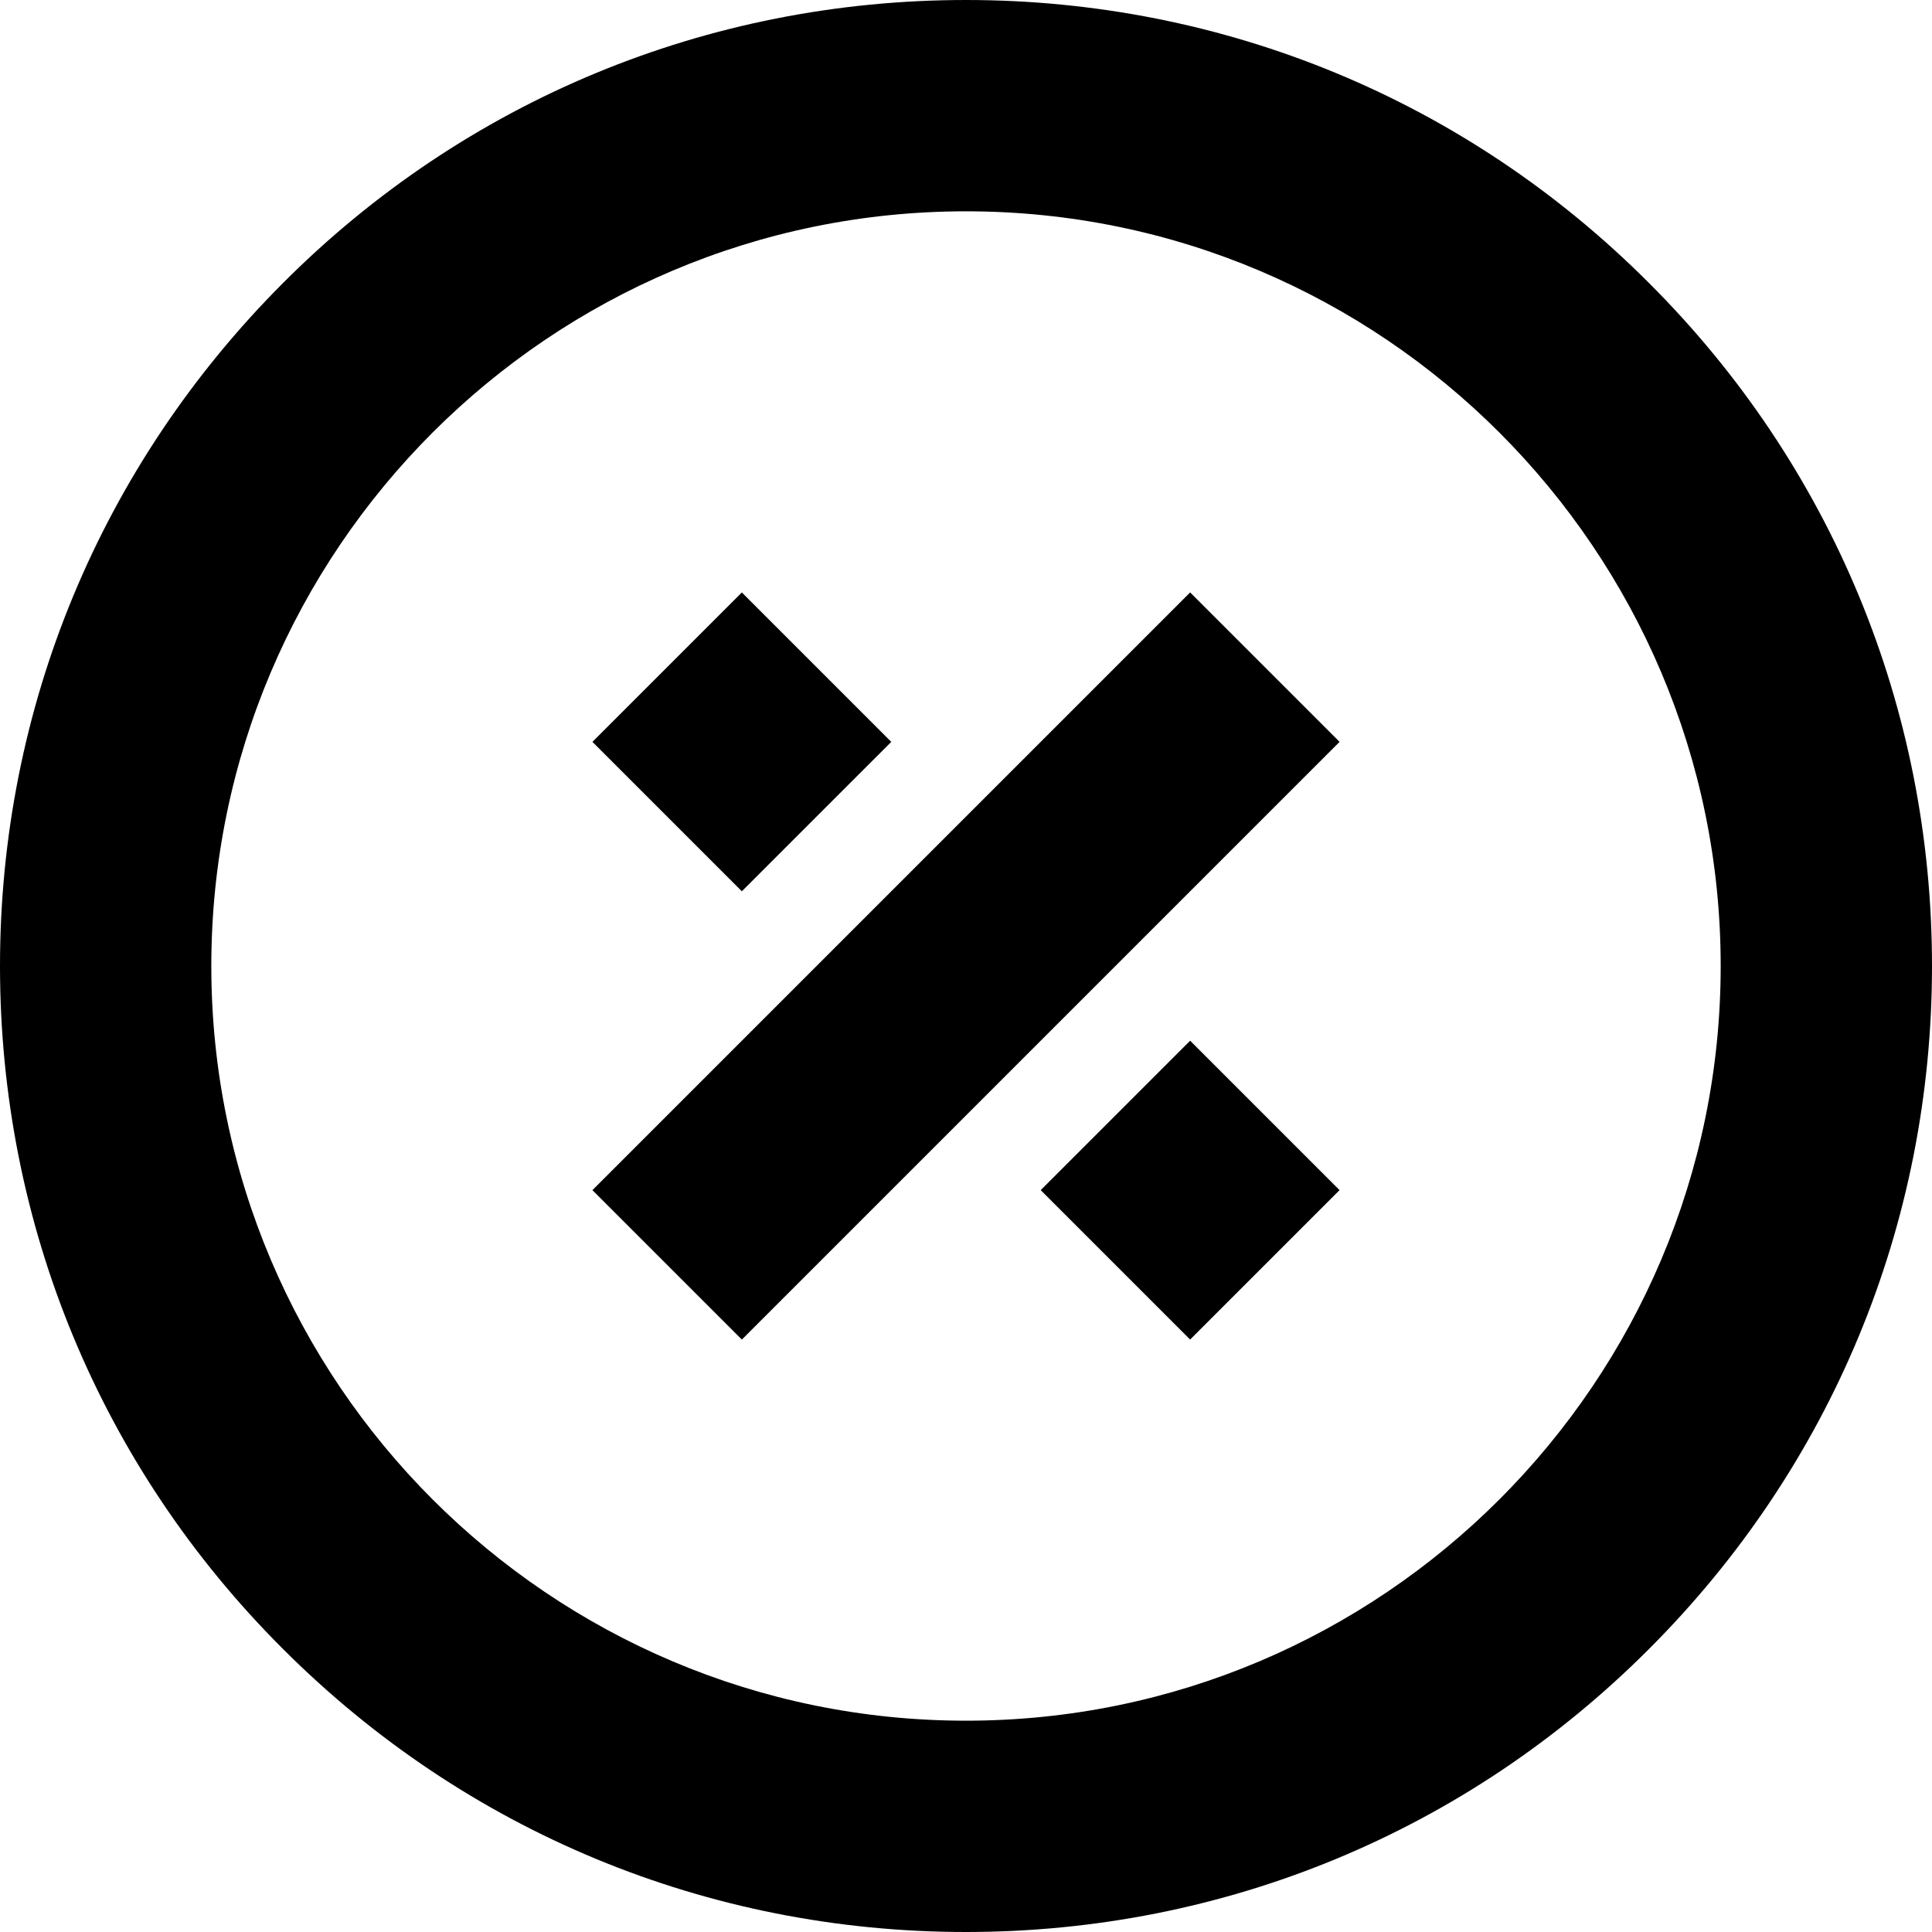
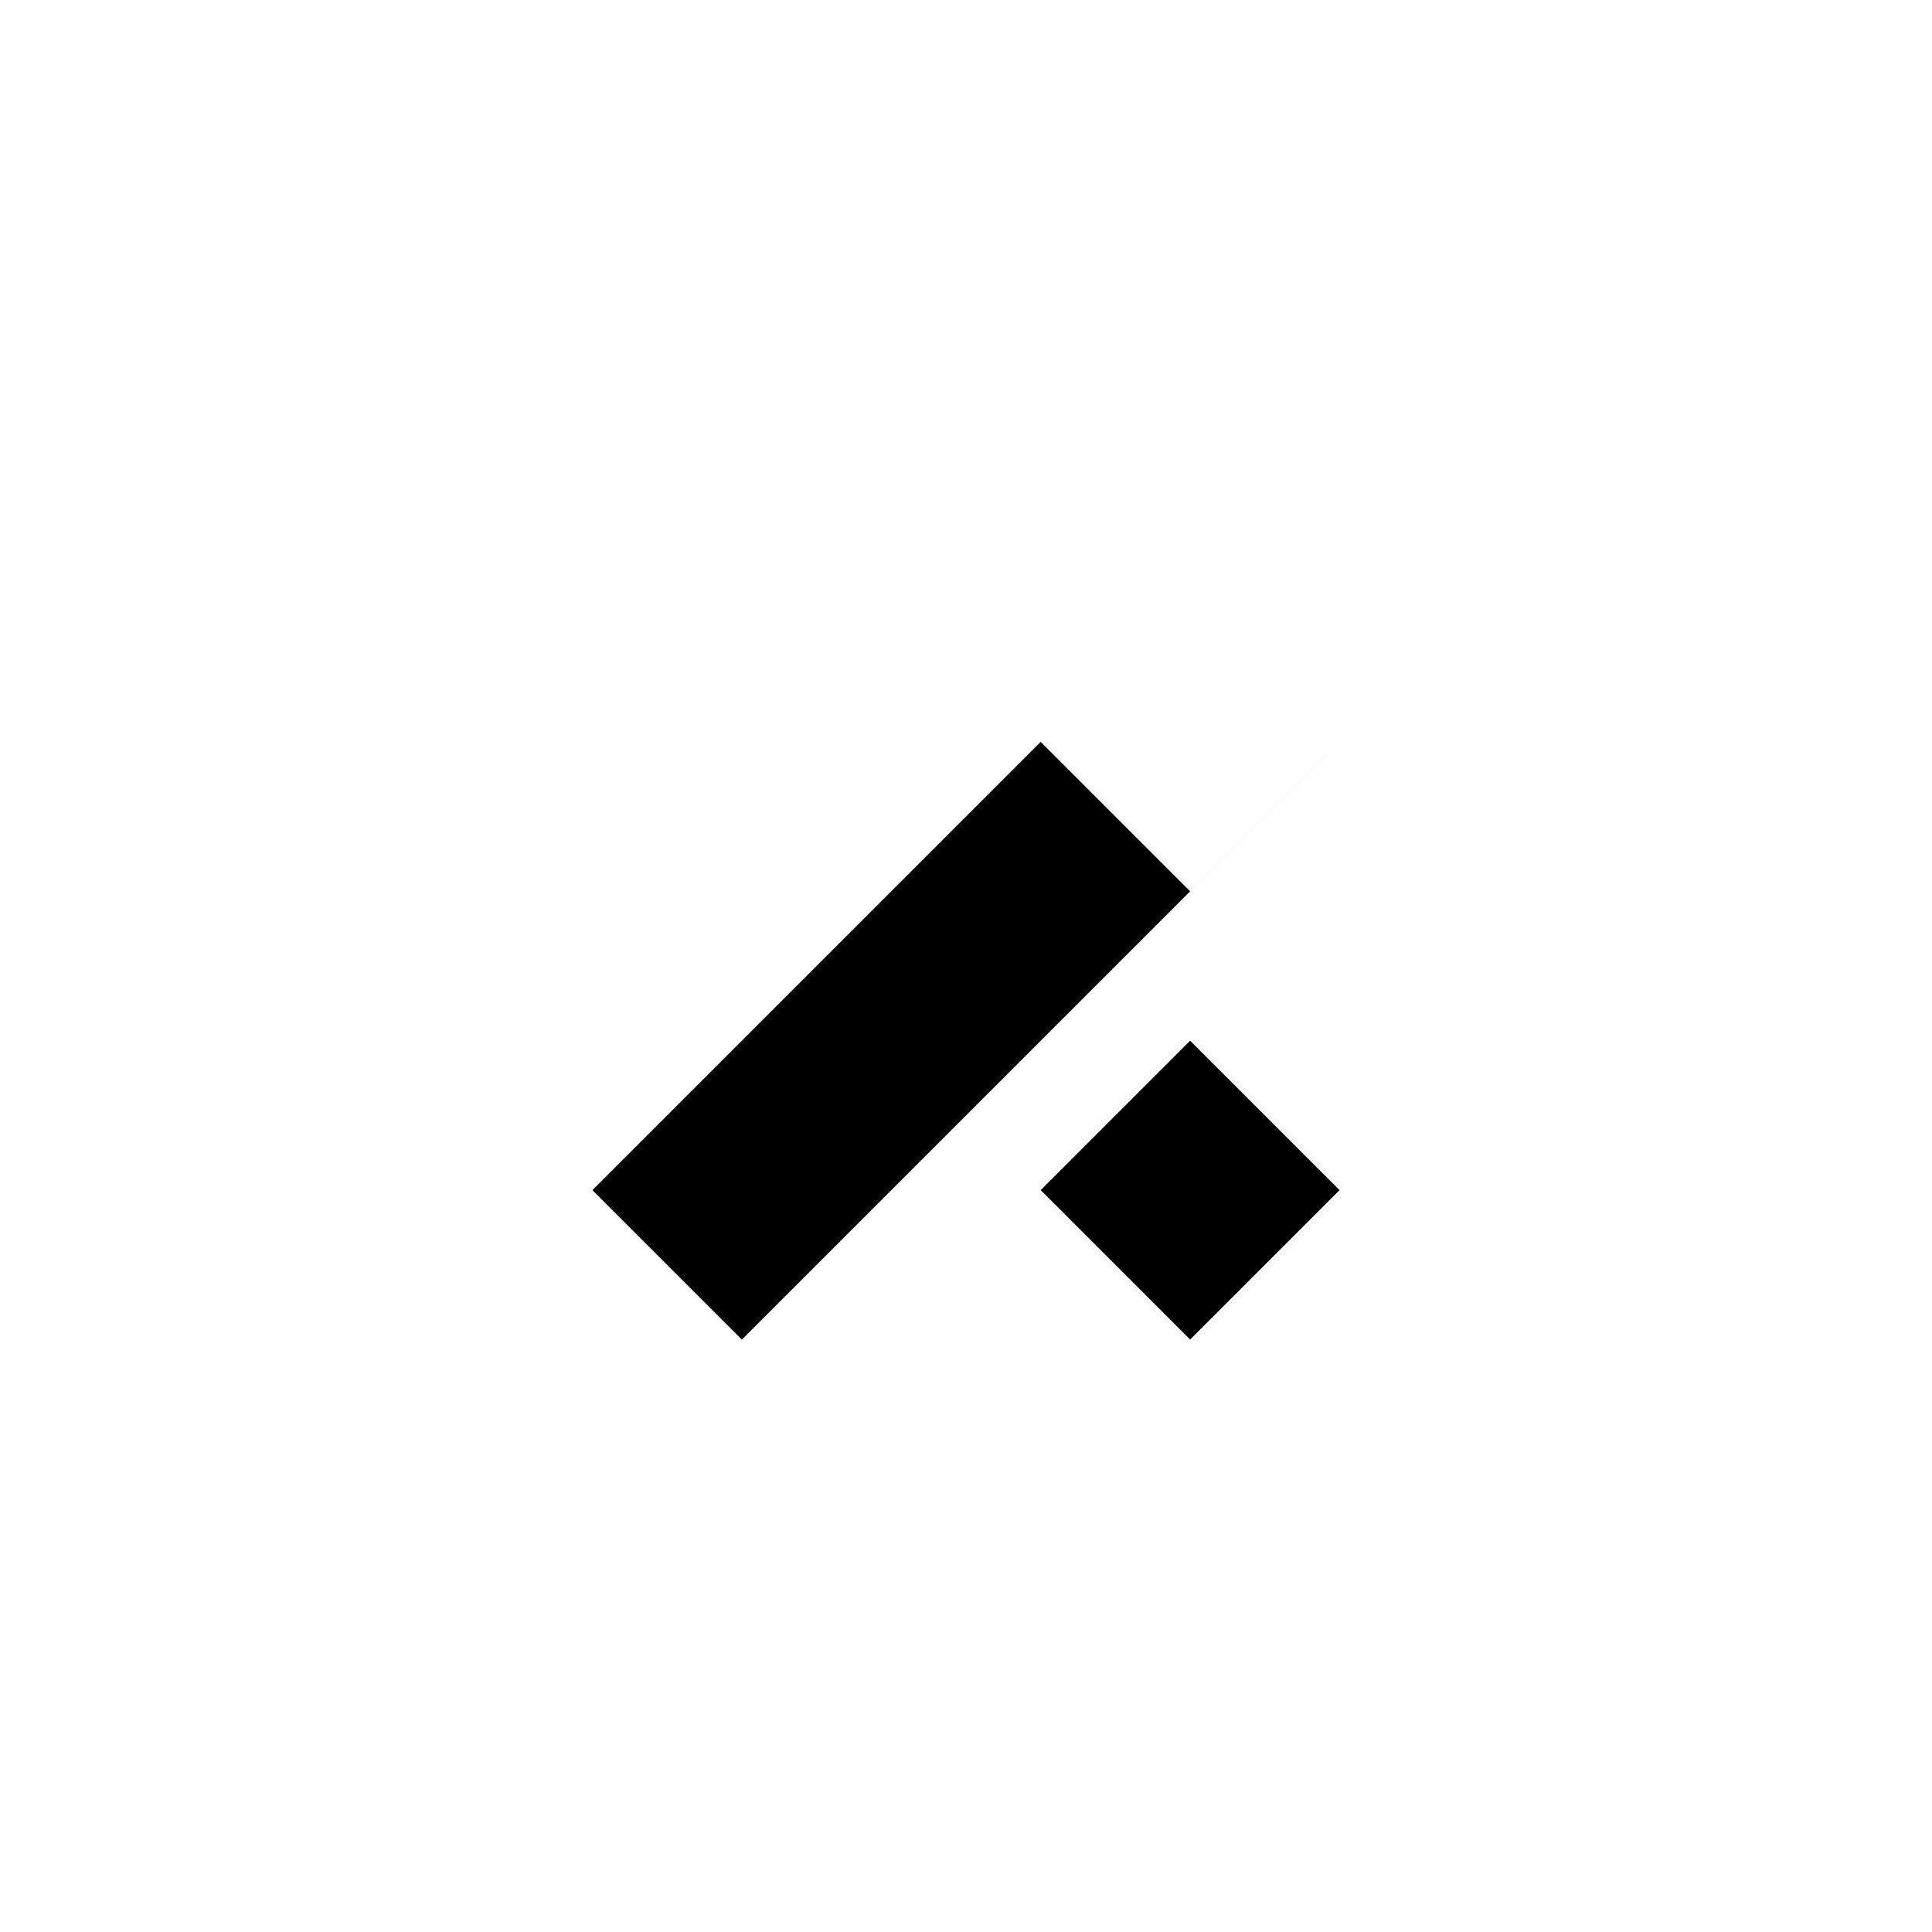
<svg xmlns="http://www.w3.org/2000/svg" xml:space="preserve" viewBox="0 0 512 512">
-   <path d="m275.8 196.6-39.6 39.6-39.6 39.6-39.6 39.6 39.6 39.6 39.6-39.6 39.6-39.6 39.6-39.6 39.6-39.6-39.6-39.6zM156.999 196.603l39.597-39.598 39.598 39.598-39.598 39.597zM275.8 315.397l39.597-39.598 39.598 39.598-39.598 39.598z" />
-   <path d="M437 75C388.7 26.6 324.4 0 256 0S123.3 26.6 75 75 0 187.6 0 256s26.6 132.7 75 181c48.4 48.4 112.6 75 181 75s132.7-26.6 181-75c48.4-48.4 75-112.6 75-181s-26.6-132.7-75-181zM256 456c-110.3 0-200-89.7-200-200S145.7 56 256 56s200 89.7 200 200-89.7 200-200 200z" />
+   <path d="m275.8 196.6-39.6 39.6-39.6 39.6-39.6 39.6 39.6 39.6 39.6-39.6 39.6-39.6 39.6-39.6 39.6-39.6-39.6-39.6zl39.597-39.598 39.598 39.598-39.598 39.597zM275.8 315.397l39.597-39.598 39.598 39.598-39.598 39.598z" />
</svg>